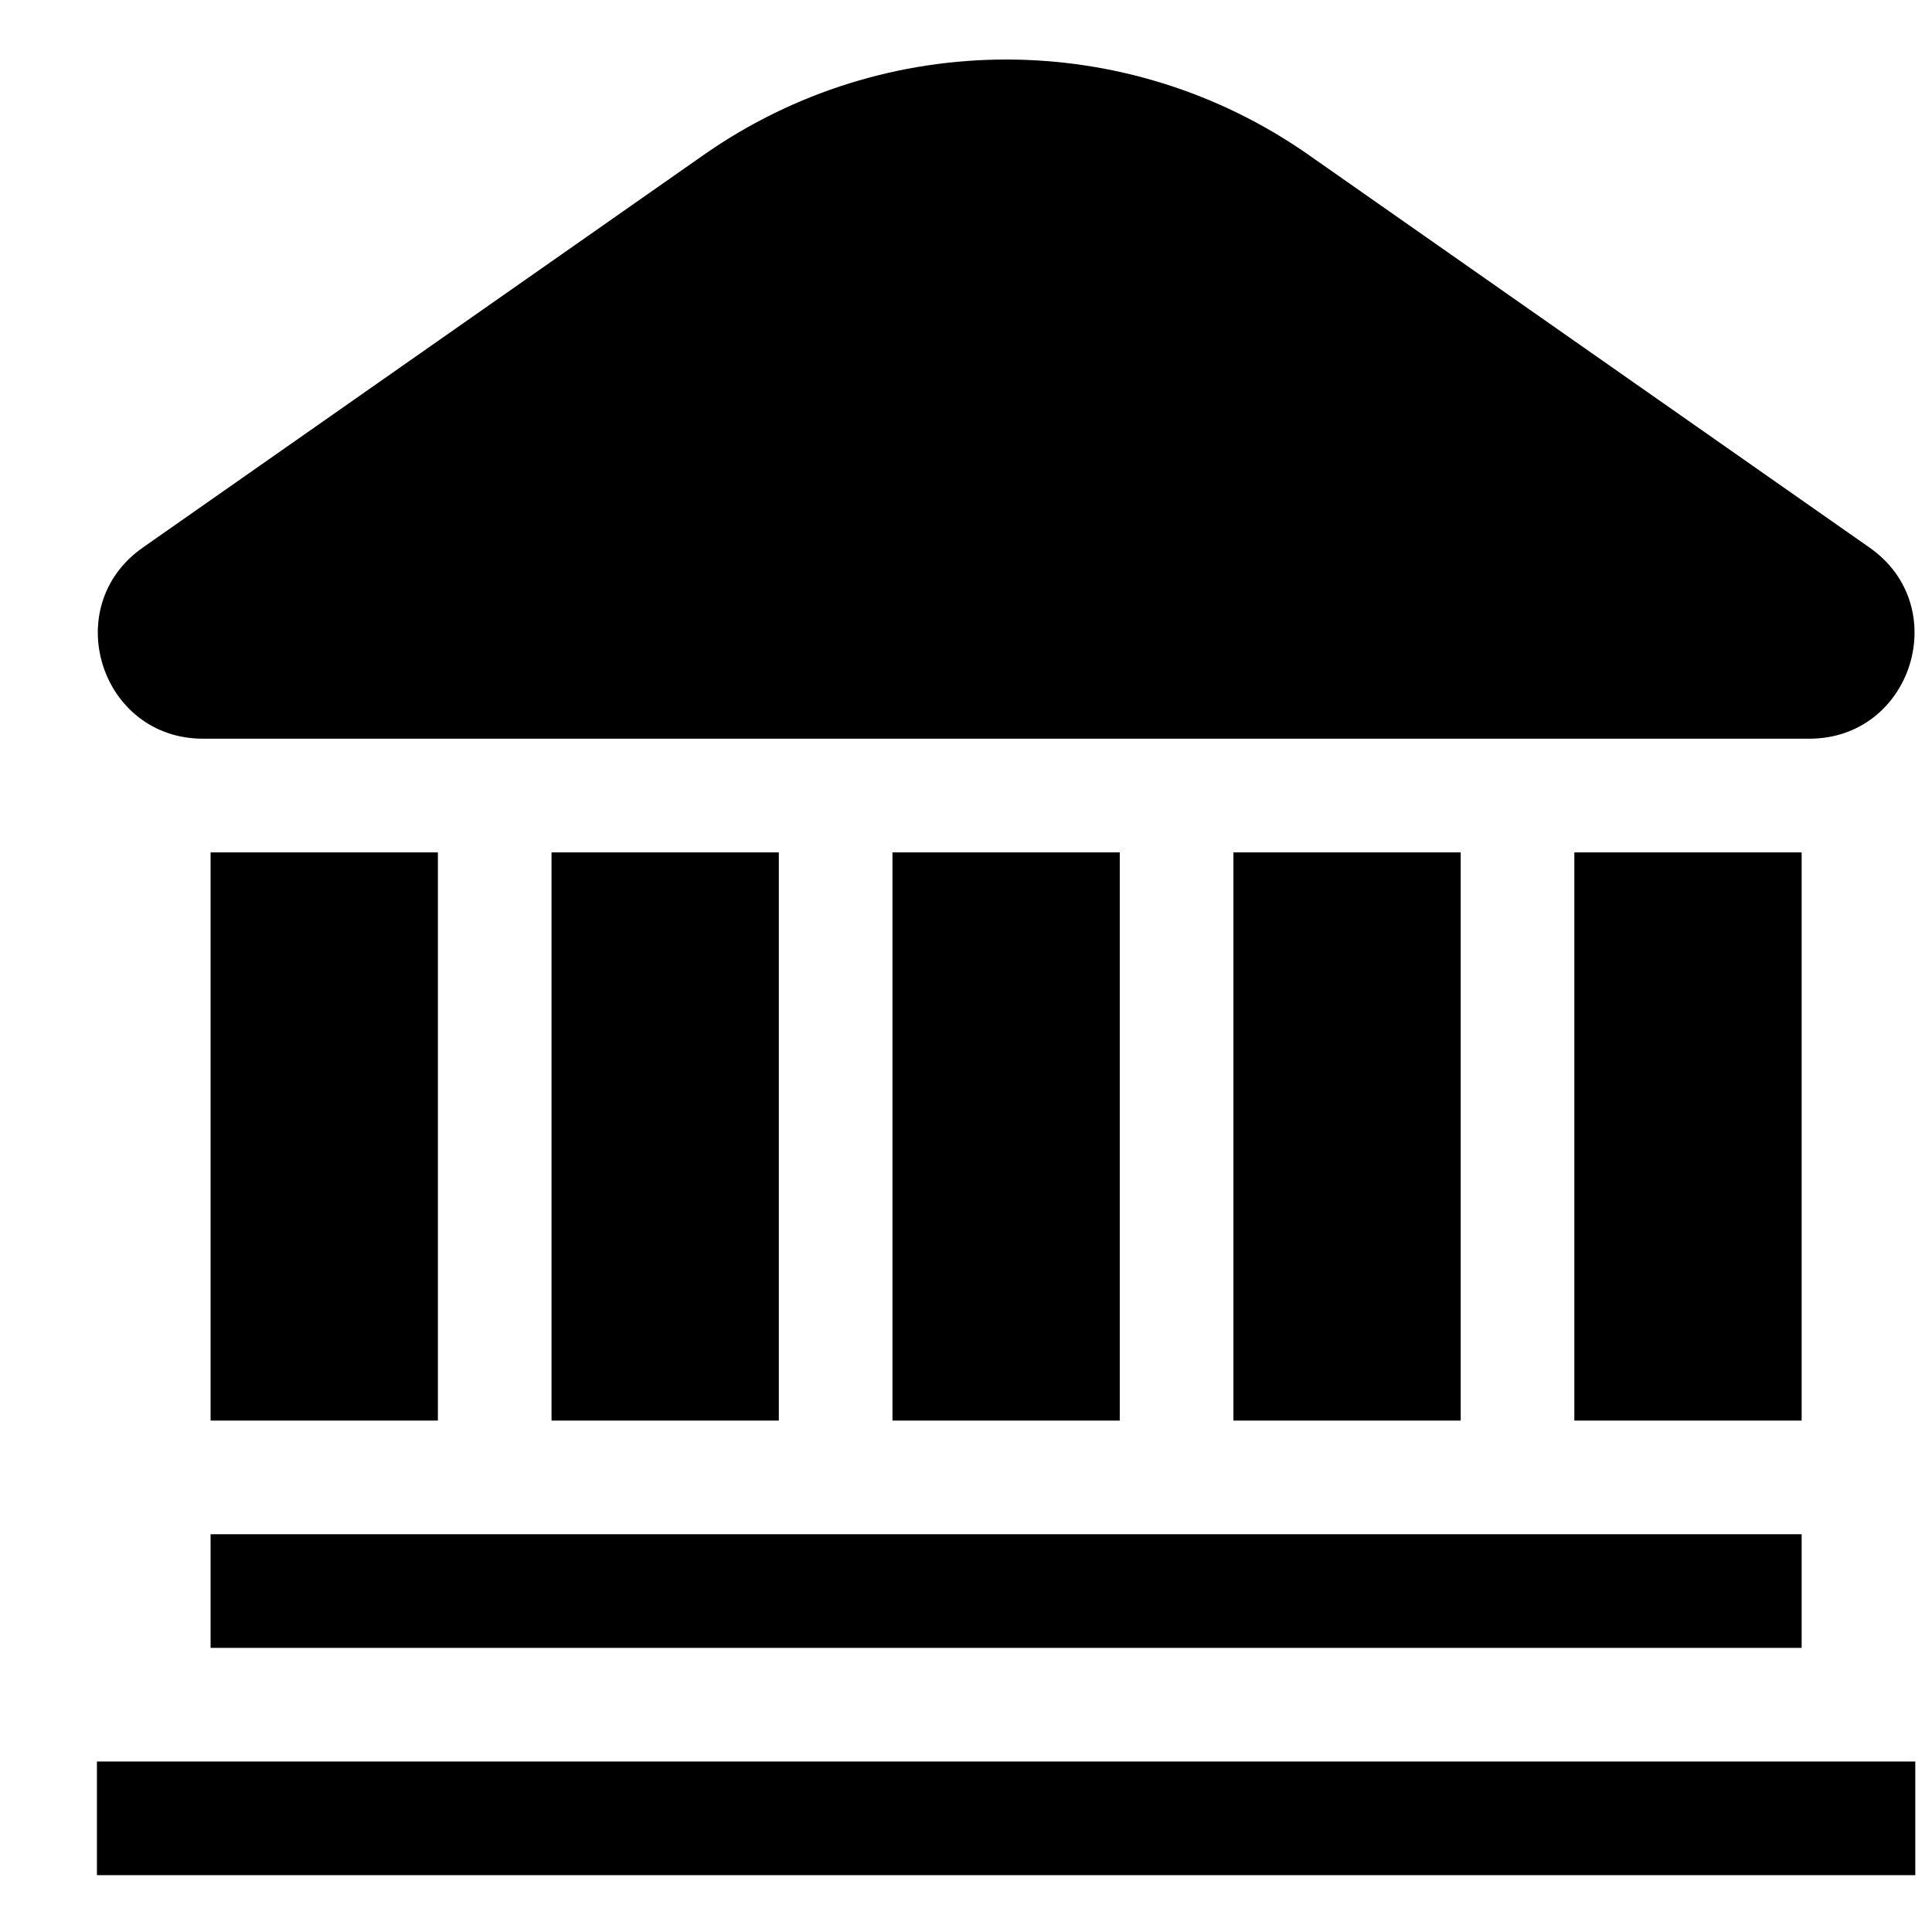
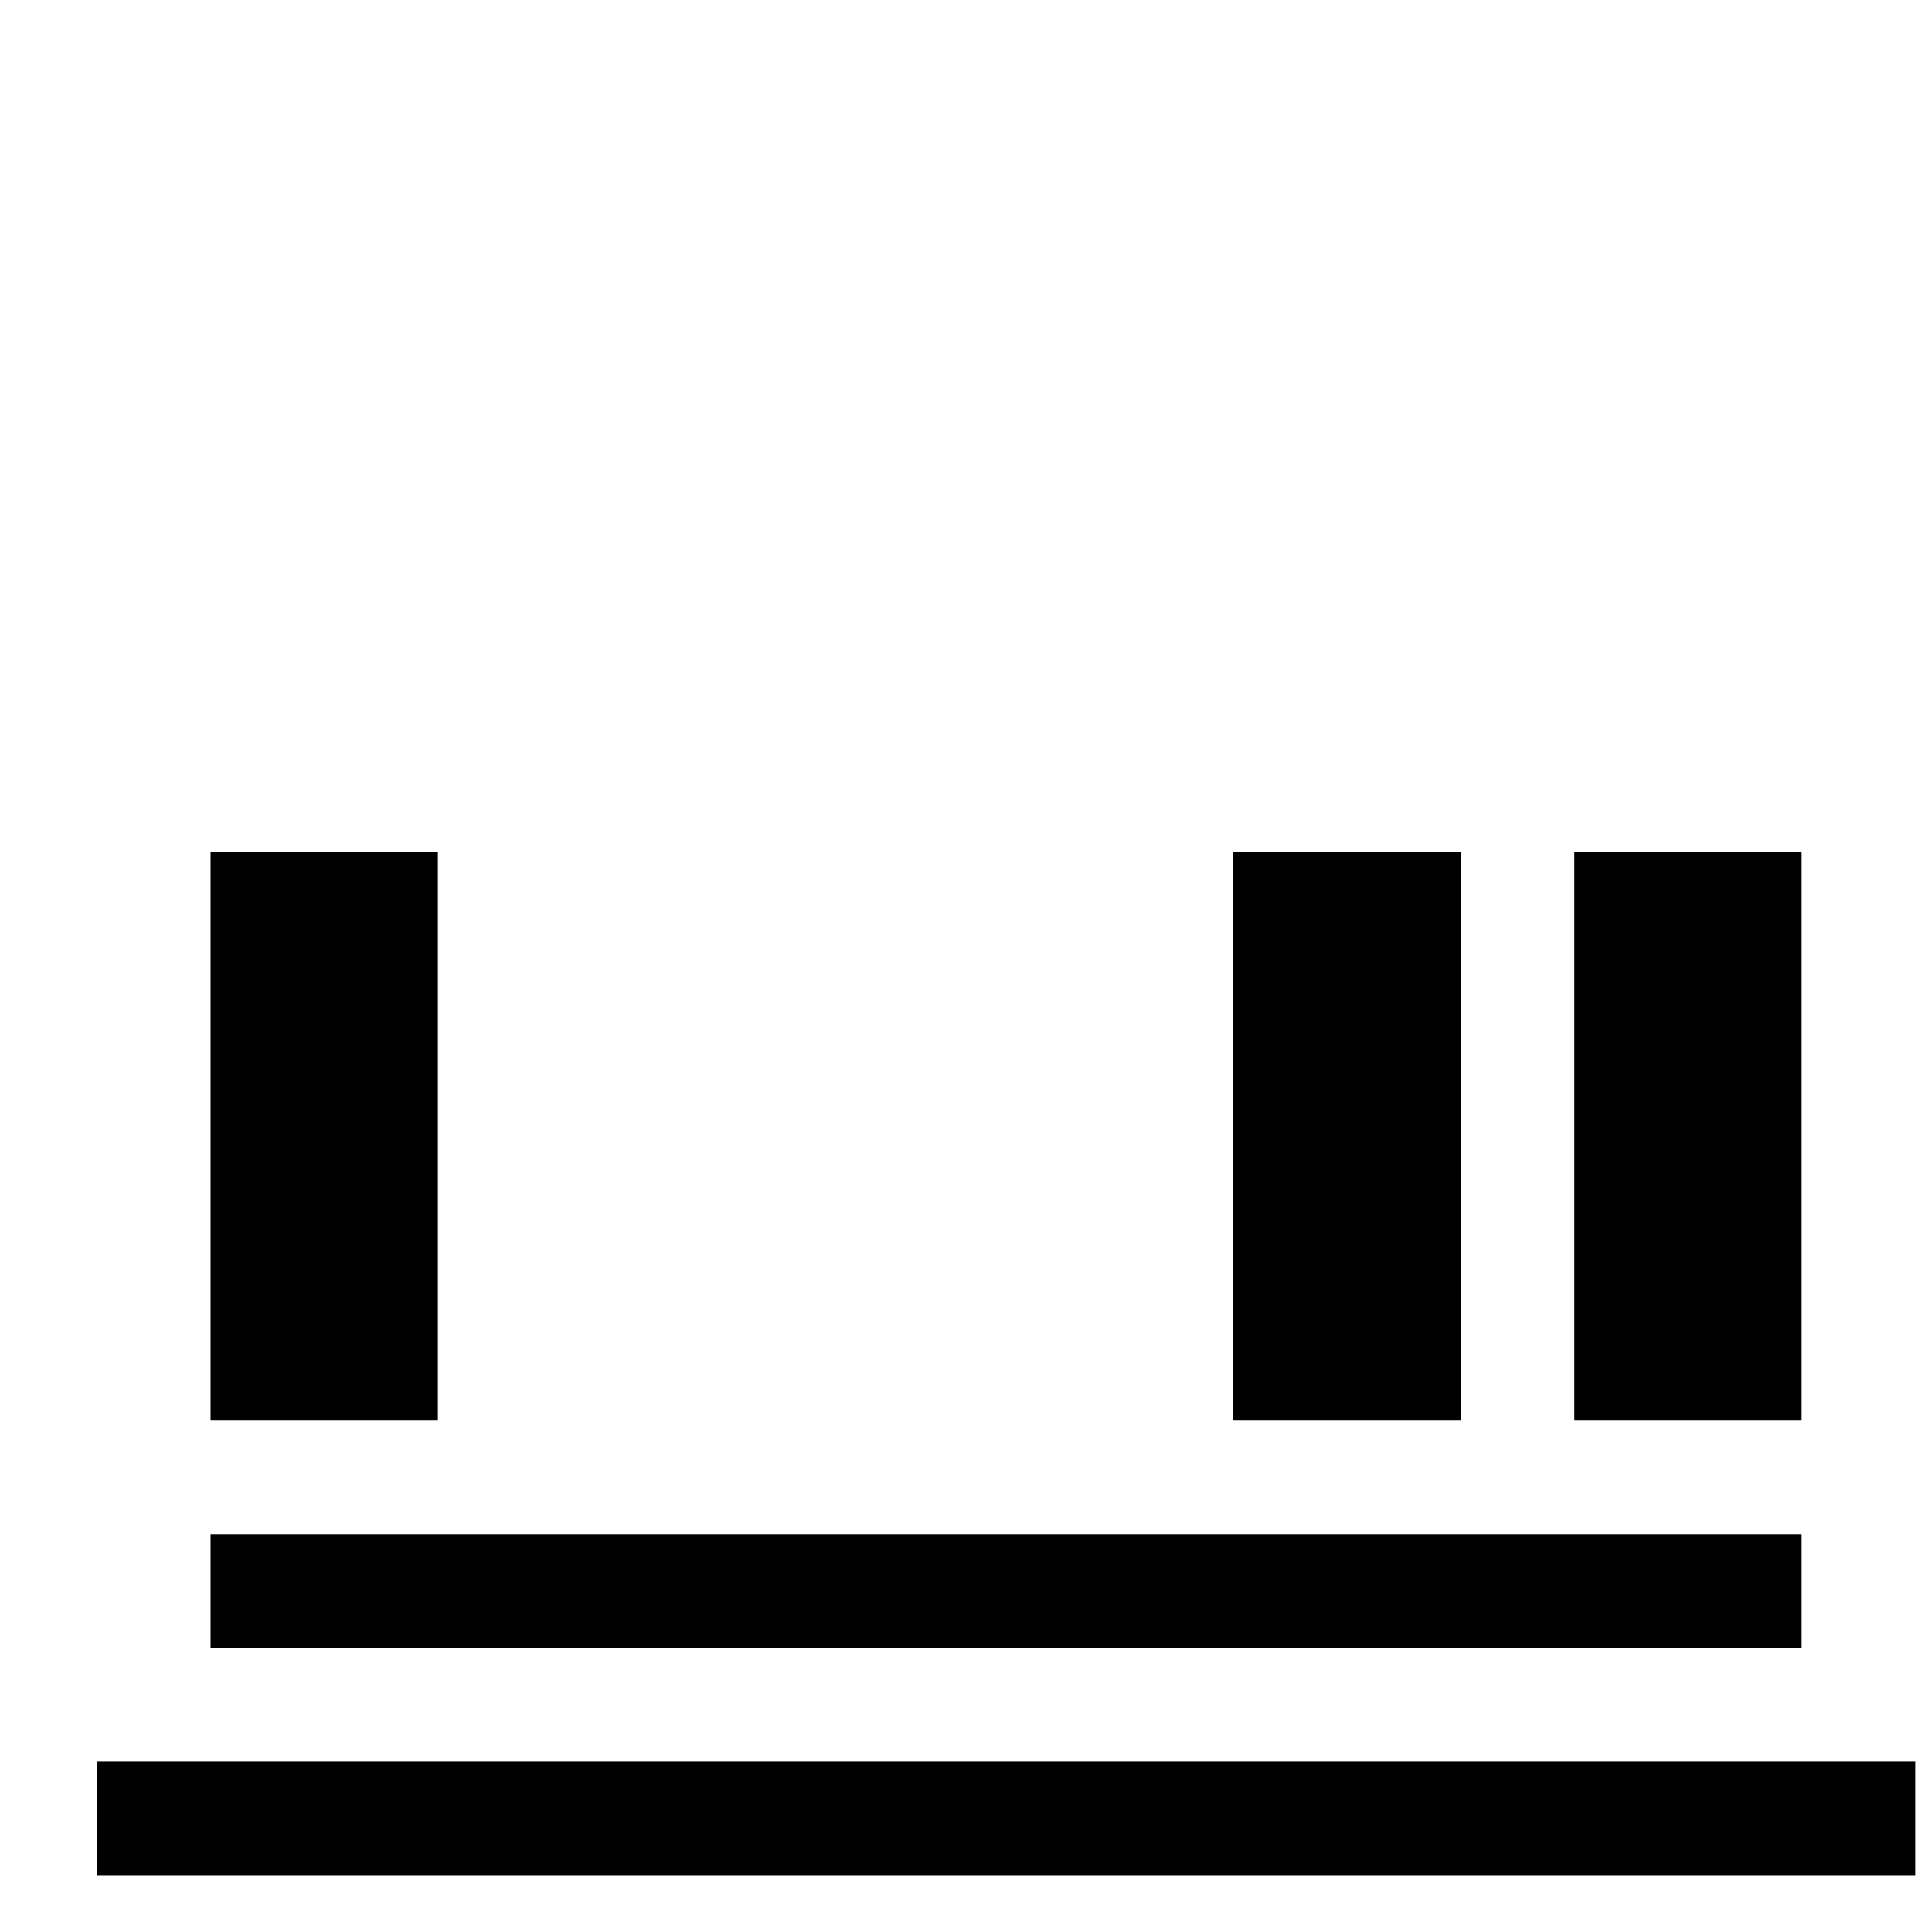
<svg xmlns="http://www.w3.org/2000/svg" x="0" y="0" fill="#000" version="1.1" viewBox="0 0 17 17">
-   <path d="M1.787,6.5 L15.92,6.5 C16.824,6.5 17.191,5.336 16.45,4.818 L11.515,1.363 C9.917,0.244 7.79,0.244 6.192,1.363 L1.257,4.818 C0.516,5.336 0.883,6.5 1.787,6.5" />
  <polygon points="1.853 12.5 3.853 12.5 3.853 7.5 1.853 7.5" />
-   <polygon points="4.853 12.5 6.853 12.5 6.853 7.5 4.853 7.5" />
-   <polygon points="7.853 12.5 9.853 12.5 9.853 7.5 7.853 7.5" />
  <polygon points="10.853 12.5 12.853 12.5 12.853 7.5 10.853 7.5" />
  <polygon points="13.853 12.5 15.853 12.5 15.853 7.5 13.853 7.5" />
  <polygon points=".853 16.5 16.853 16.5 16.853 15.5 .853 15.5" />
  <polygon points="1.853 14.5 15.853 14.5 15.853 13.5 1.853 13.5" />
</svg>